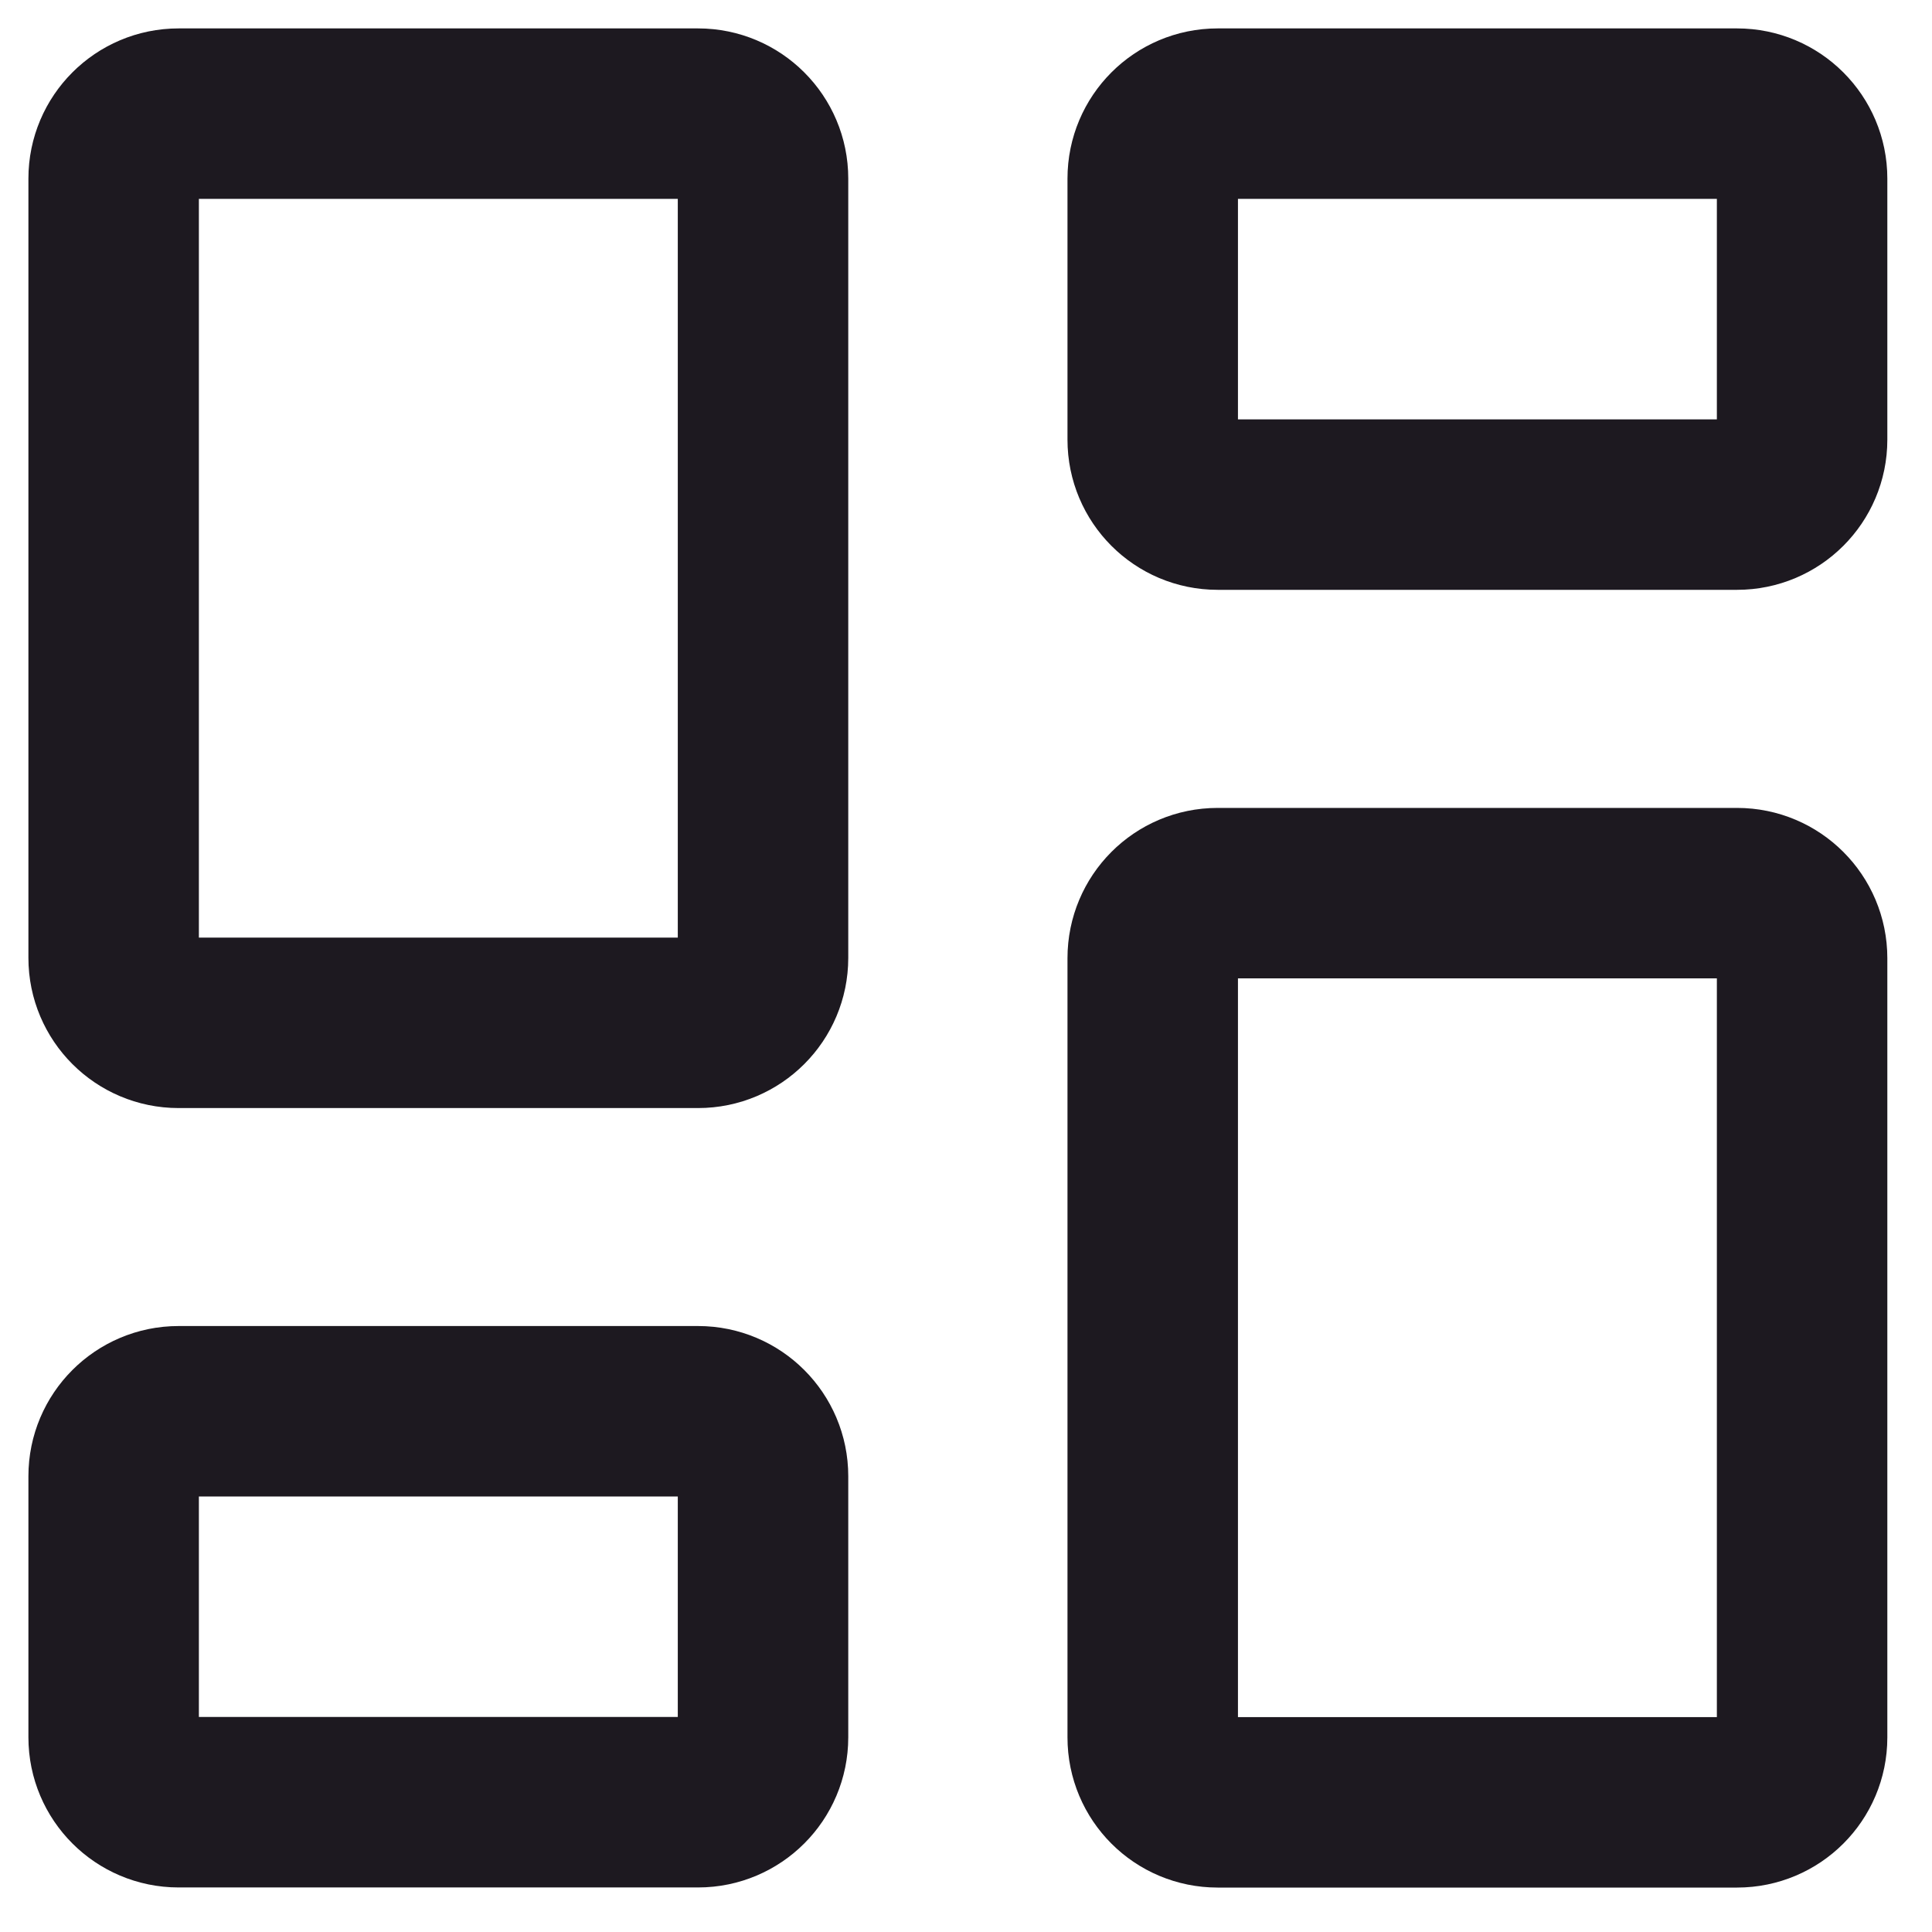
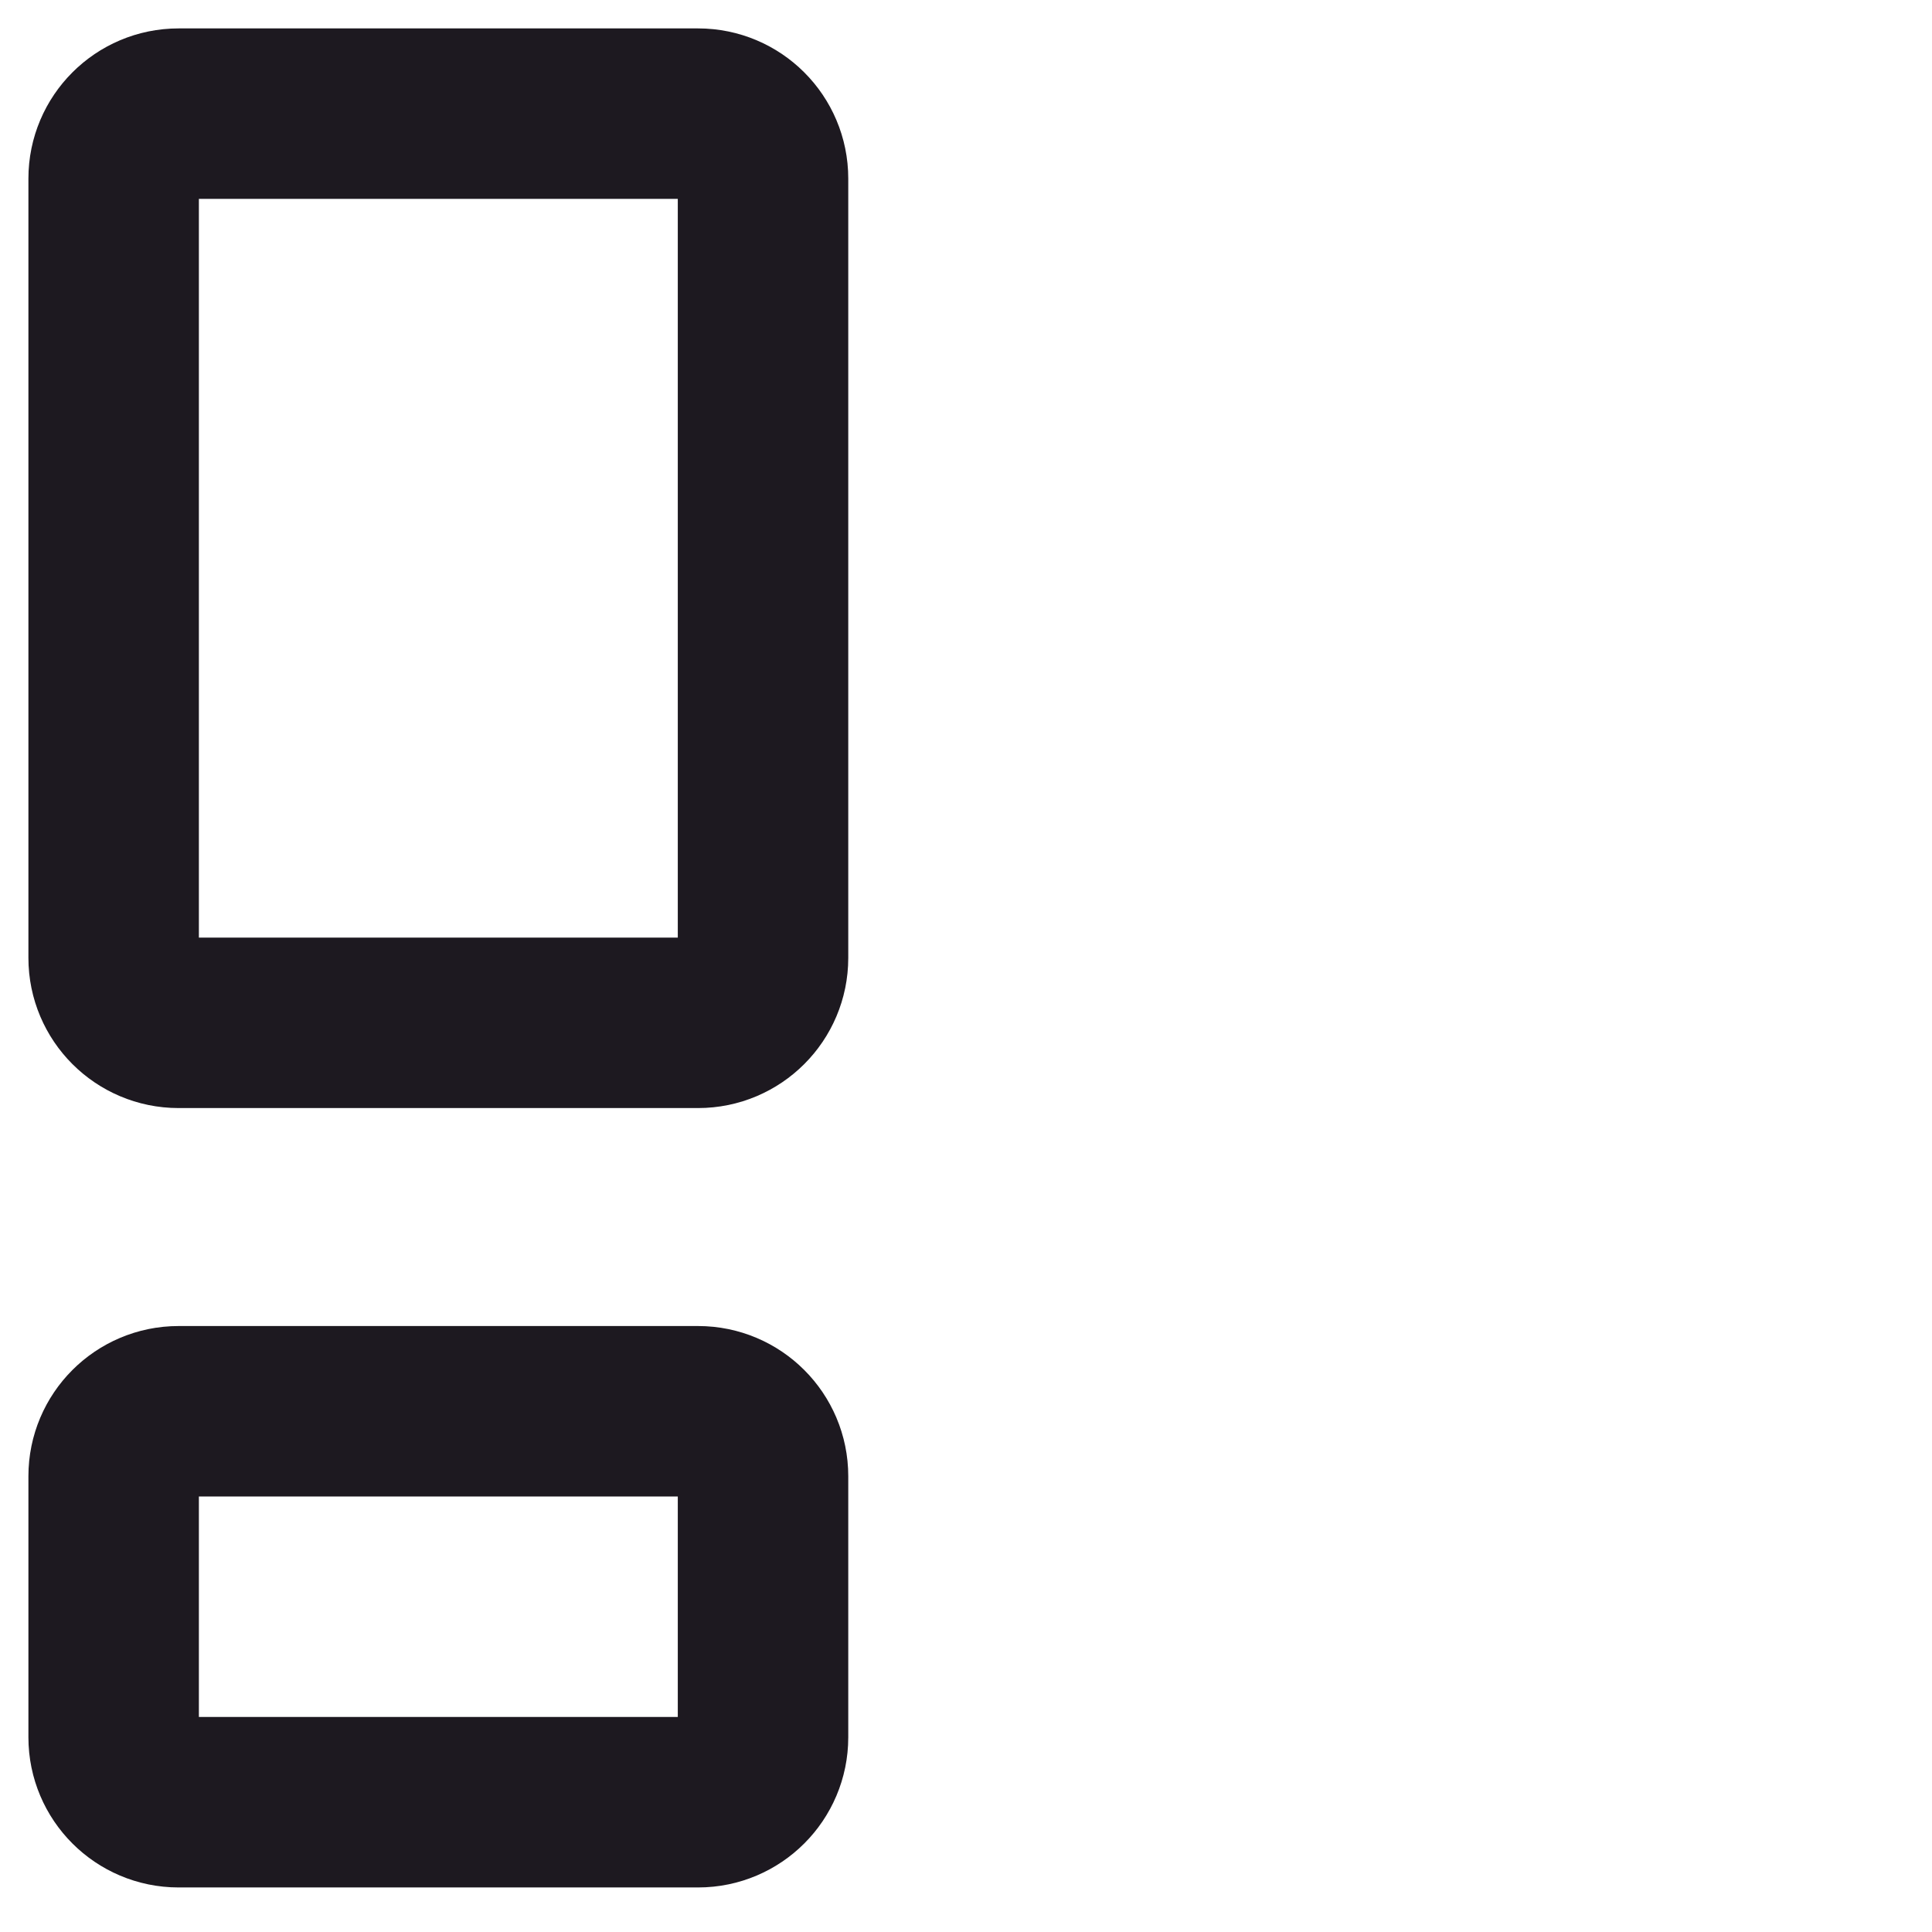
<svg xmlns="http://www.w3.org/2000/svg" width="17" height="17" viewBox="0 0 17 17" fill="none">
  <g id="dashboard-3--app-application-dashboard-home-layout-vertical">
    <g id="Group 4553">
-       <path id="Vector" d="M15.285 7.859H10.714C10.398 7.859 10.143 8.115 10.143 8.431V15.288C10.143 15.604 10.398 15.859 10.714 15.859H15.285C15.601 15.859 15.857 15.604 15.857 15.288V8.431C15.857 8.115 15.601 7.859 15.285 7.859Z" stroke="#1D1920" stroke-width="1.5" stroke-linecap="round" stroke-linejoin="round" />
-       <path id="Vector_2" d="M15.285 1H10.714C10.398 1 10.143 1.256 10.143 1.571V3.869C10.143 4.184 10.398 4.44 10.714 4.44H15.285C15.601 4.44 15.857 4.184 15.857 3.869V1.571C15.857 1.256 15.601 1 15.285 1Z" stroke="#1D1920" stroke-width="1.5" stroke-linecap="round" stroke-linejoin="round" />
      <path id="Vector_3" d="M6.143 1H1.571C1.256 1 1 1.256 1 1.571V8.429C1 8.744 1.256 9 1.571 9H6.143C6.458 9 6.714 8.744 6.714 8.429V1.571C6.714 1.256 6.458 1 6.143 1Z" stroke="#1D1920" stroke-width="1.5" stroke-linecap="round" stroke-linejoin="round" />
      <path id="Vector_4" d="M6.143 12.418H1.571C1.256 12.418 1 12.674 1 12.989V15.287C1 15.602 1.256 15.858 1.571 15.858H6.143C6.458 15.858 6.714 15.602 6.714 15.287V12.989C6.714 12.674 6.458 12.418 6.143 12.418Z" stroke="#1D1920" stroke-width="1.5" stroke-linecap="round" stroke-linejoin="round" />
    </g>
  </g>
</svg>